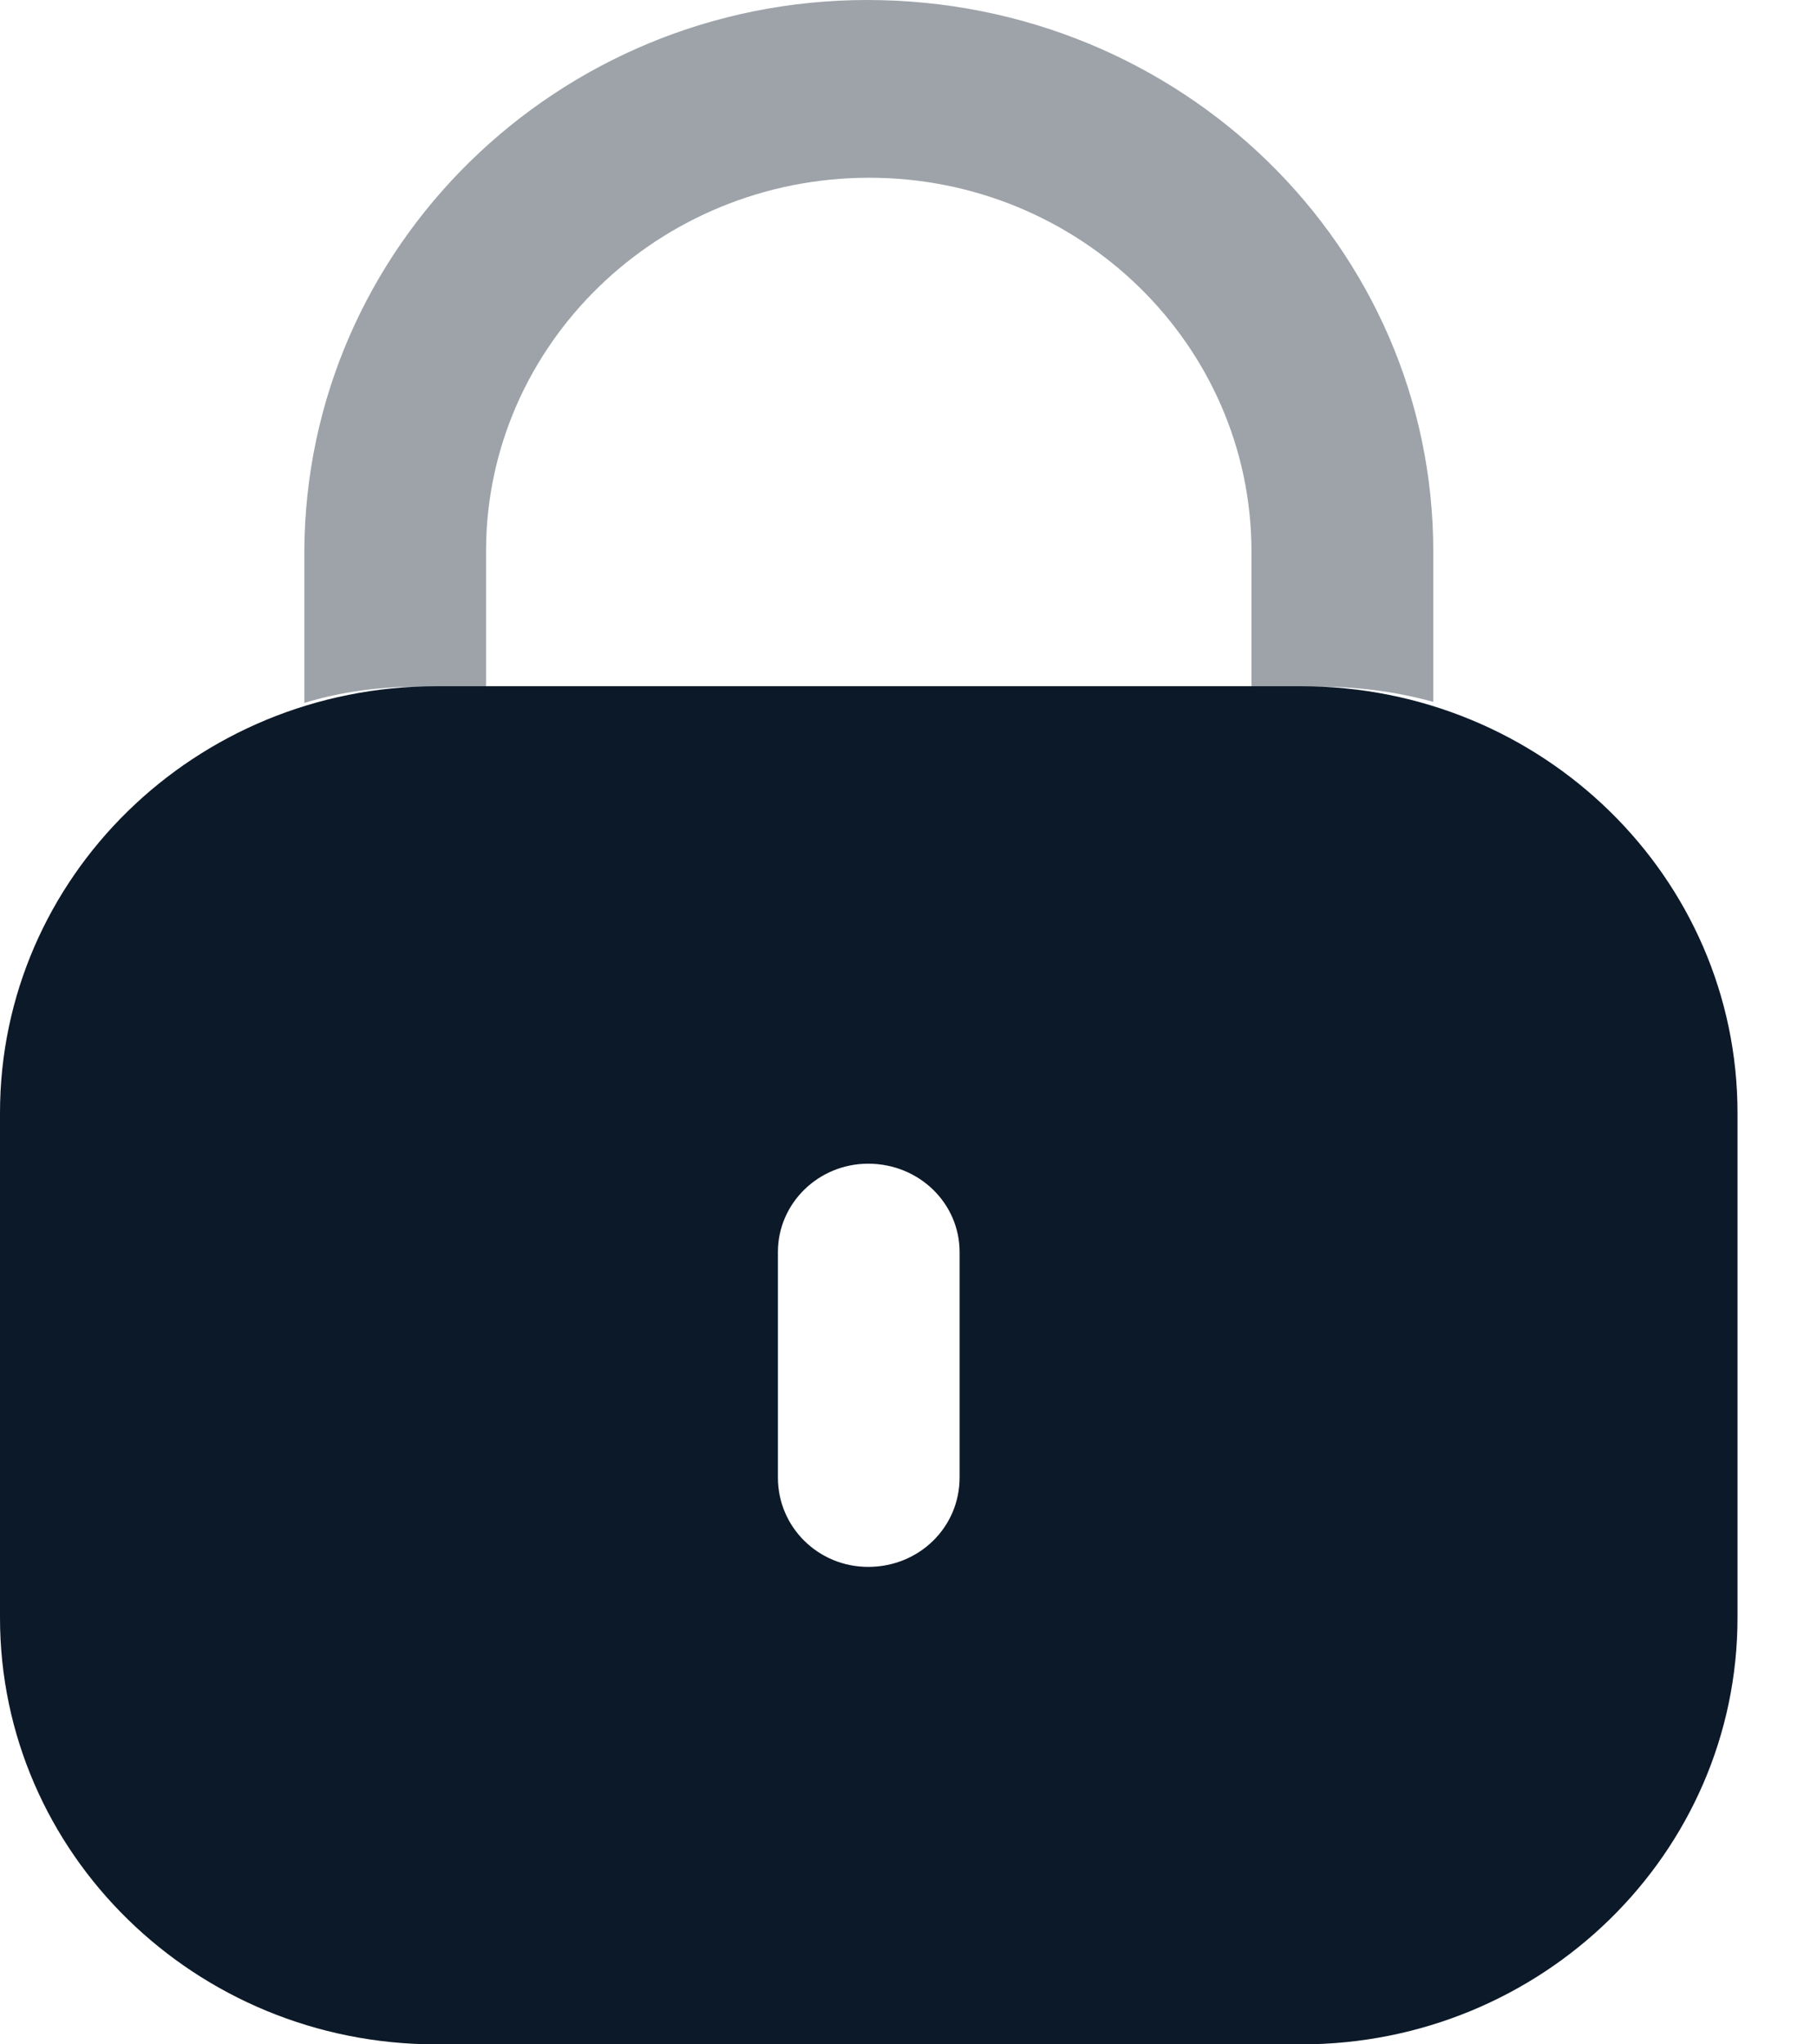
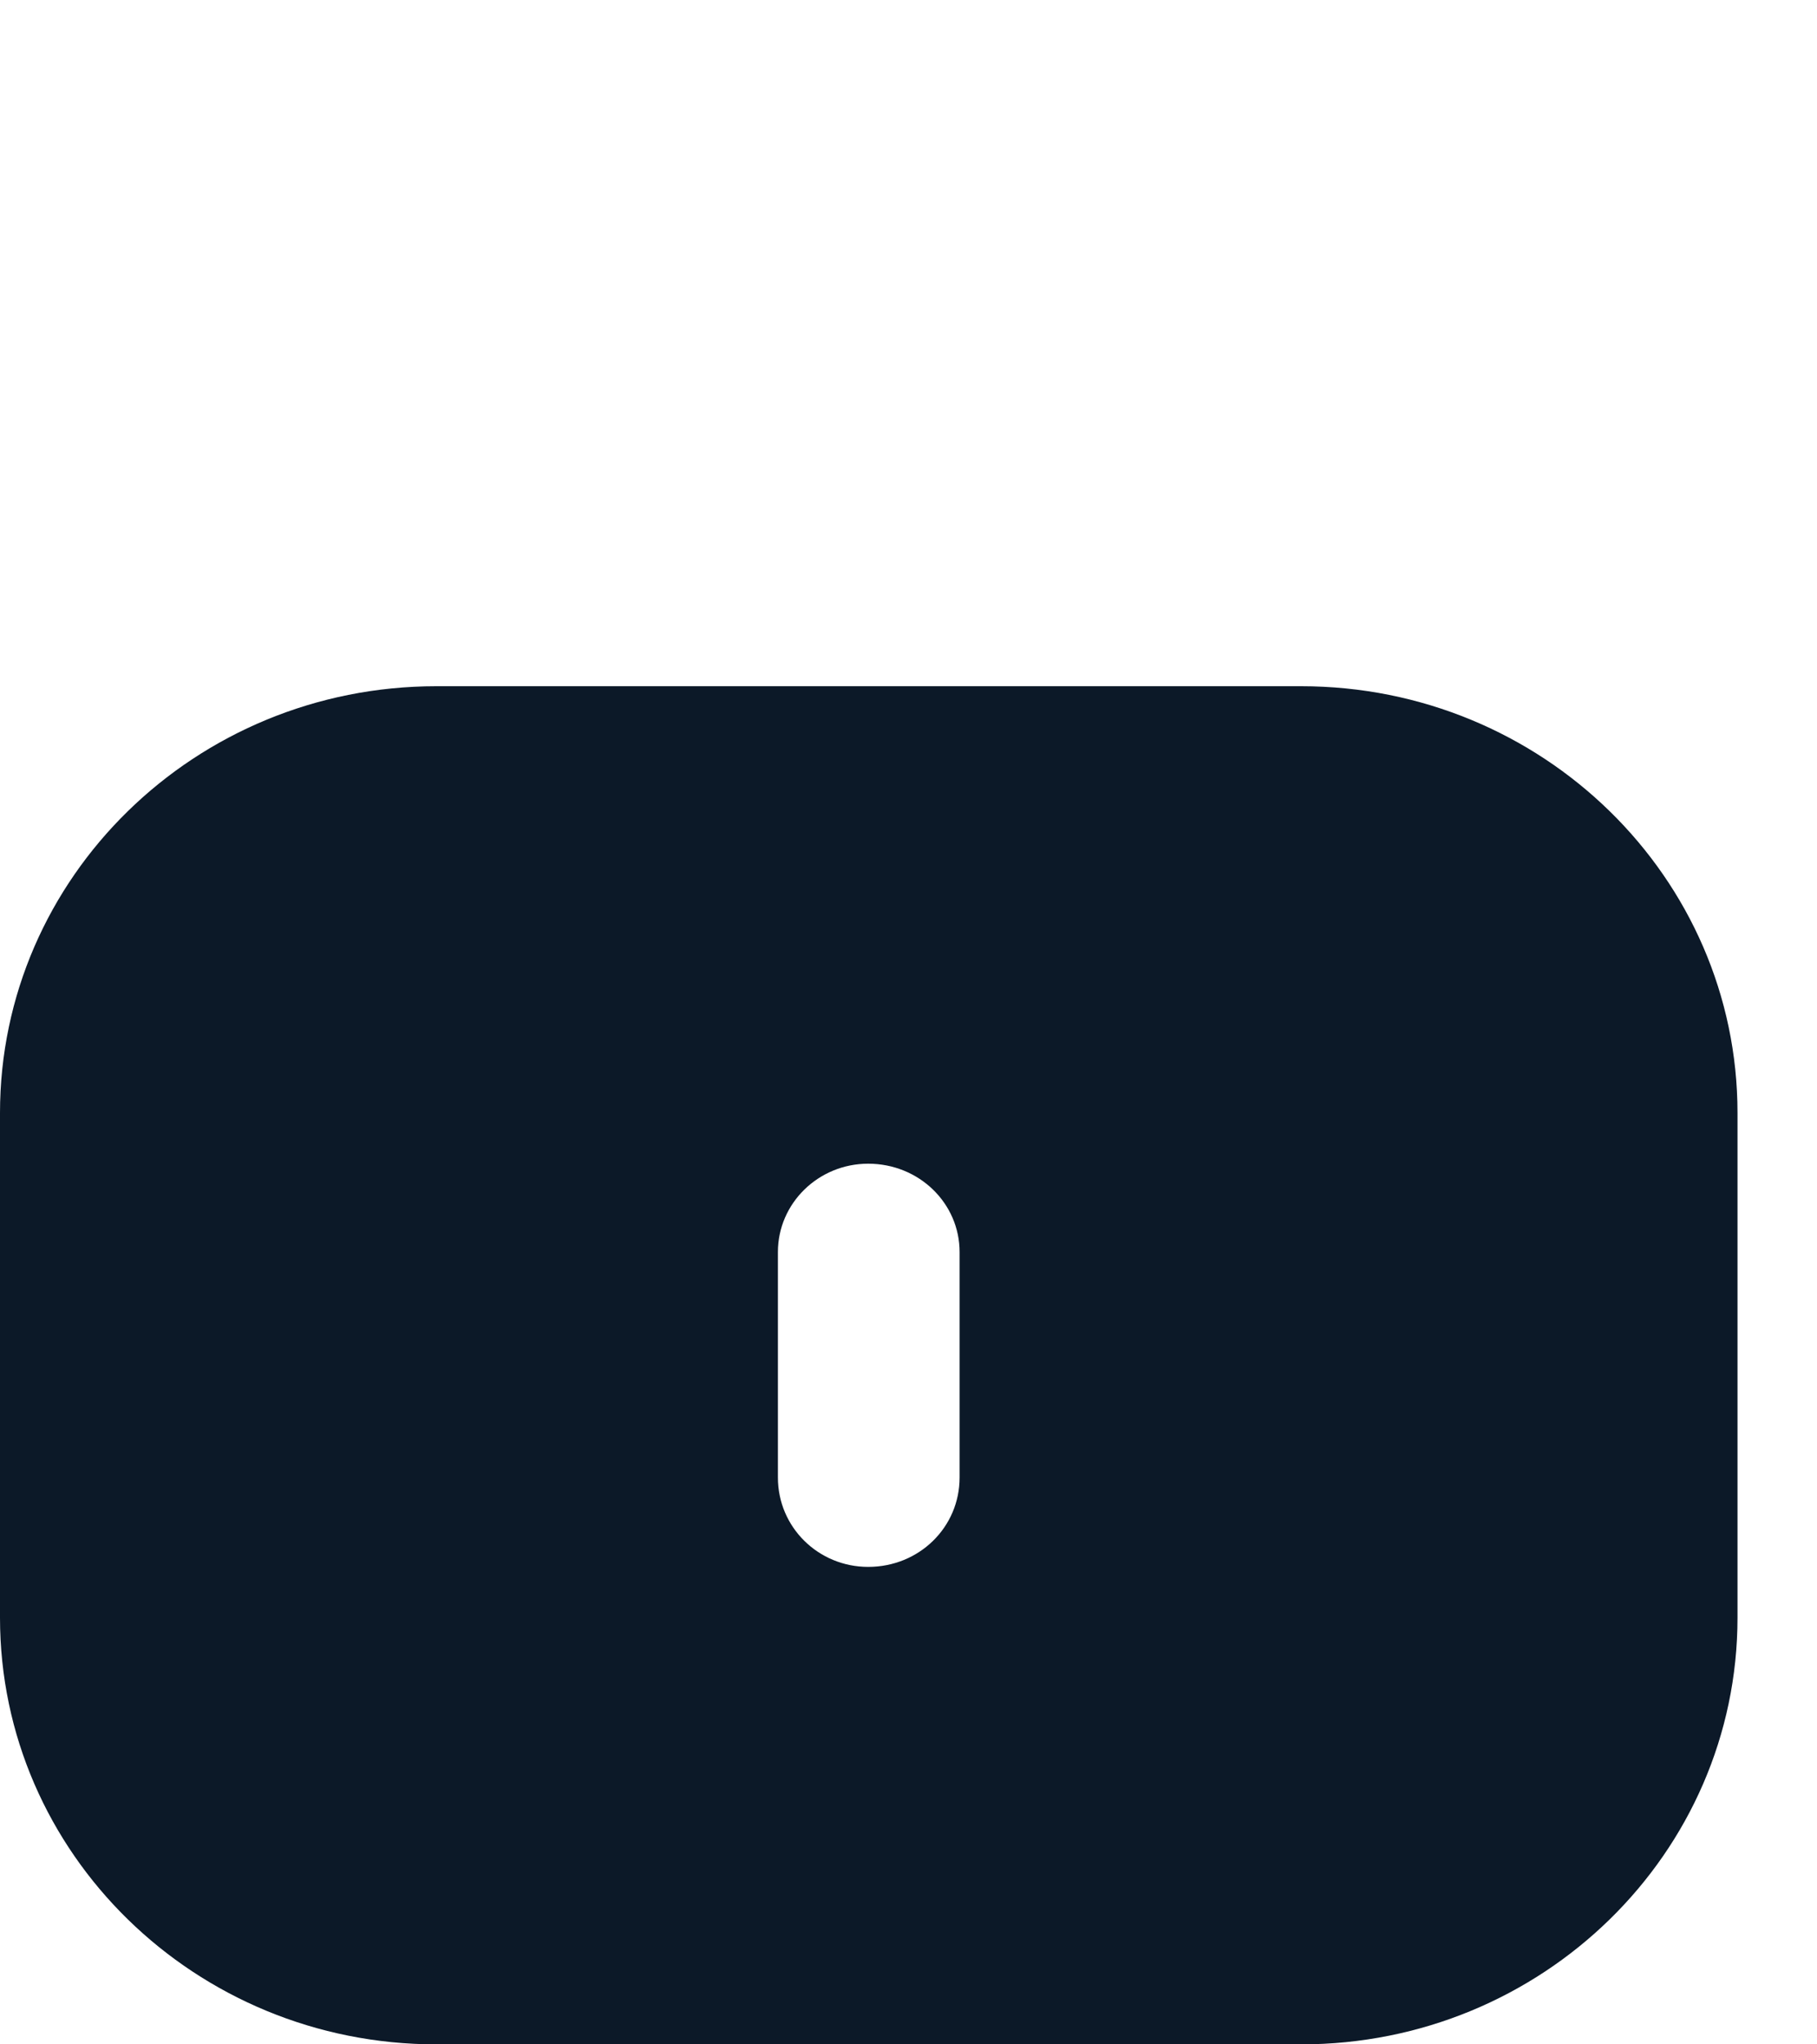
<svg xmlns="http://www.w3.org/2000/svg" width="16" height="18" viewBox="0 0 16 18" fill="none">
  <path d="M11.458 6.042C13.58 6.042 15.3 7.725 15.3 9.799V14.243C15.3 16.317 13.58 18 11.458 18H3.842C1.72 18 0 16.317 0 14.243V9.799C0 7.725 1.72 6.042 3.842 6.042H11.458ZM7.645 10.246C7.206 10.246 6.85 10.595 6.85 11.024V13.009C6.85 13.447 7.206 13.796 7.645 13.796C8.094 13.796 8.45 13.447 8.45 13.009V11.024C8.45 10.595 8.094 10.246 7.645 10.246Z" fill="#0C1928" />
-   <path opacity="0.4" d="M12.621 4.856V6.18C12.3 6.091 11.962 6.046 11.615 6.046H11.02V4.856C11.02 3.041 9.511 1.565 7.655 1.565C5.798 1.565 4.289 3.032 4.28 4.838V6.046H3.695C3.338 6.046 3 6.091 2.68 6.189V4.856C2.689 2.173 4.911 0 7.636 0C10.398 0 12.621 2.173 12.621 4.856Z" fill="#0C1928" />
</svg>